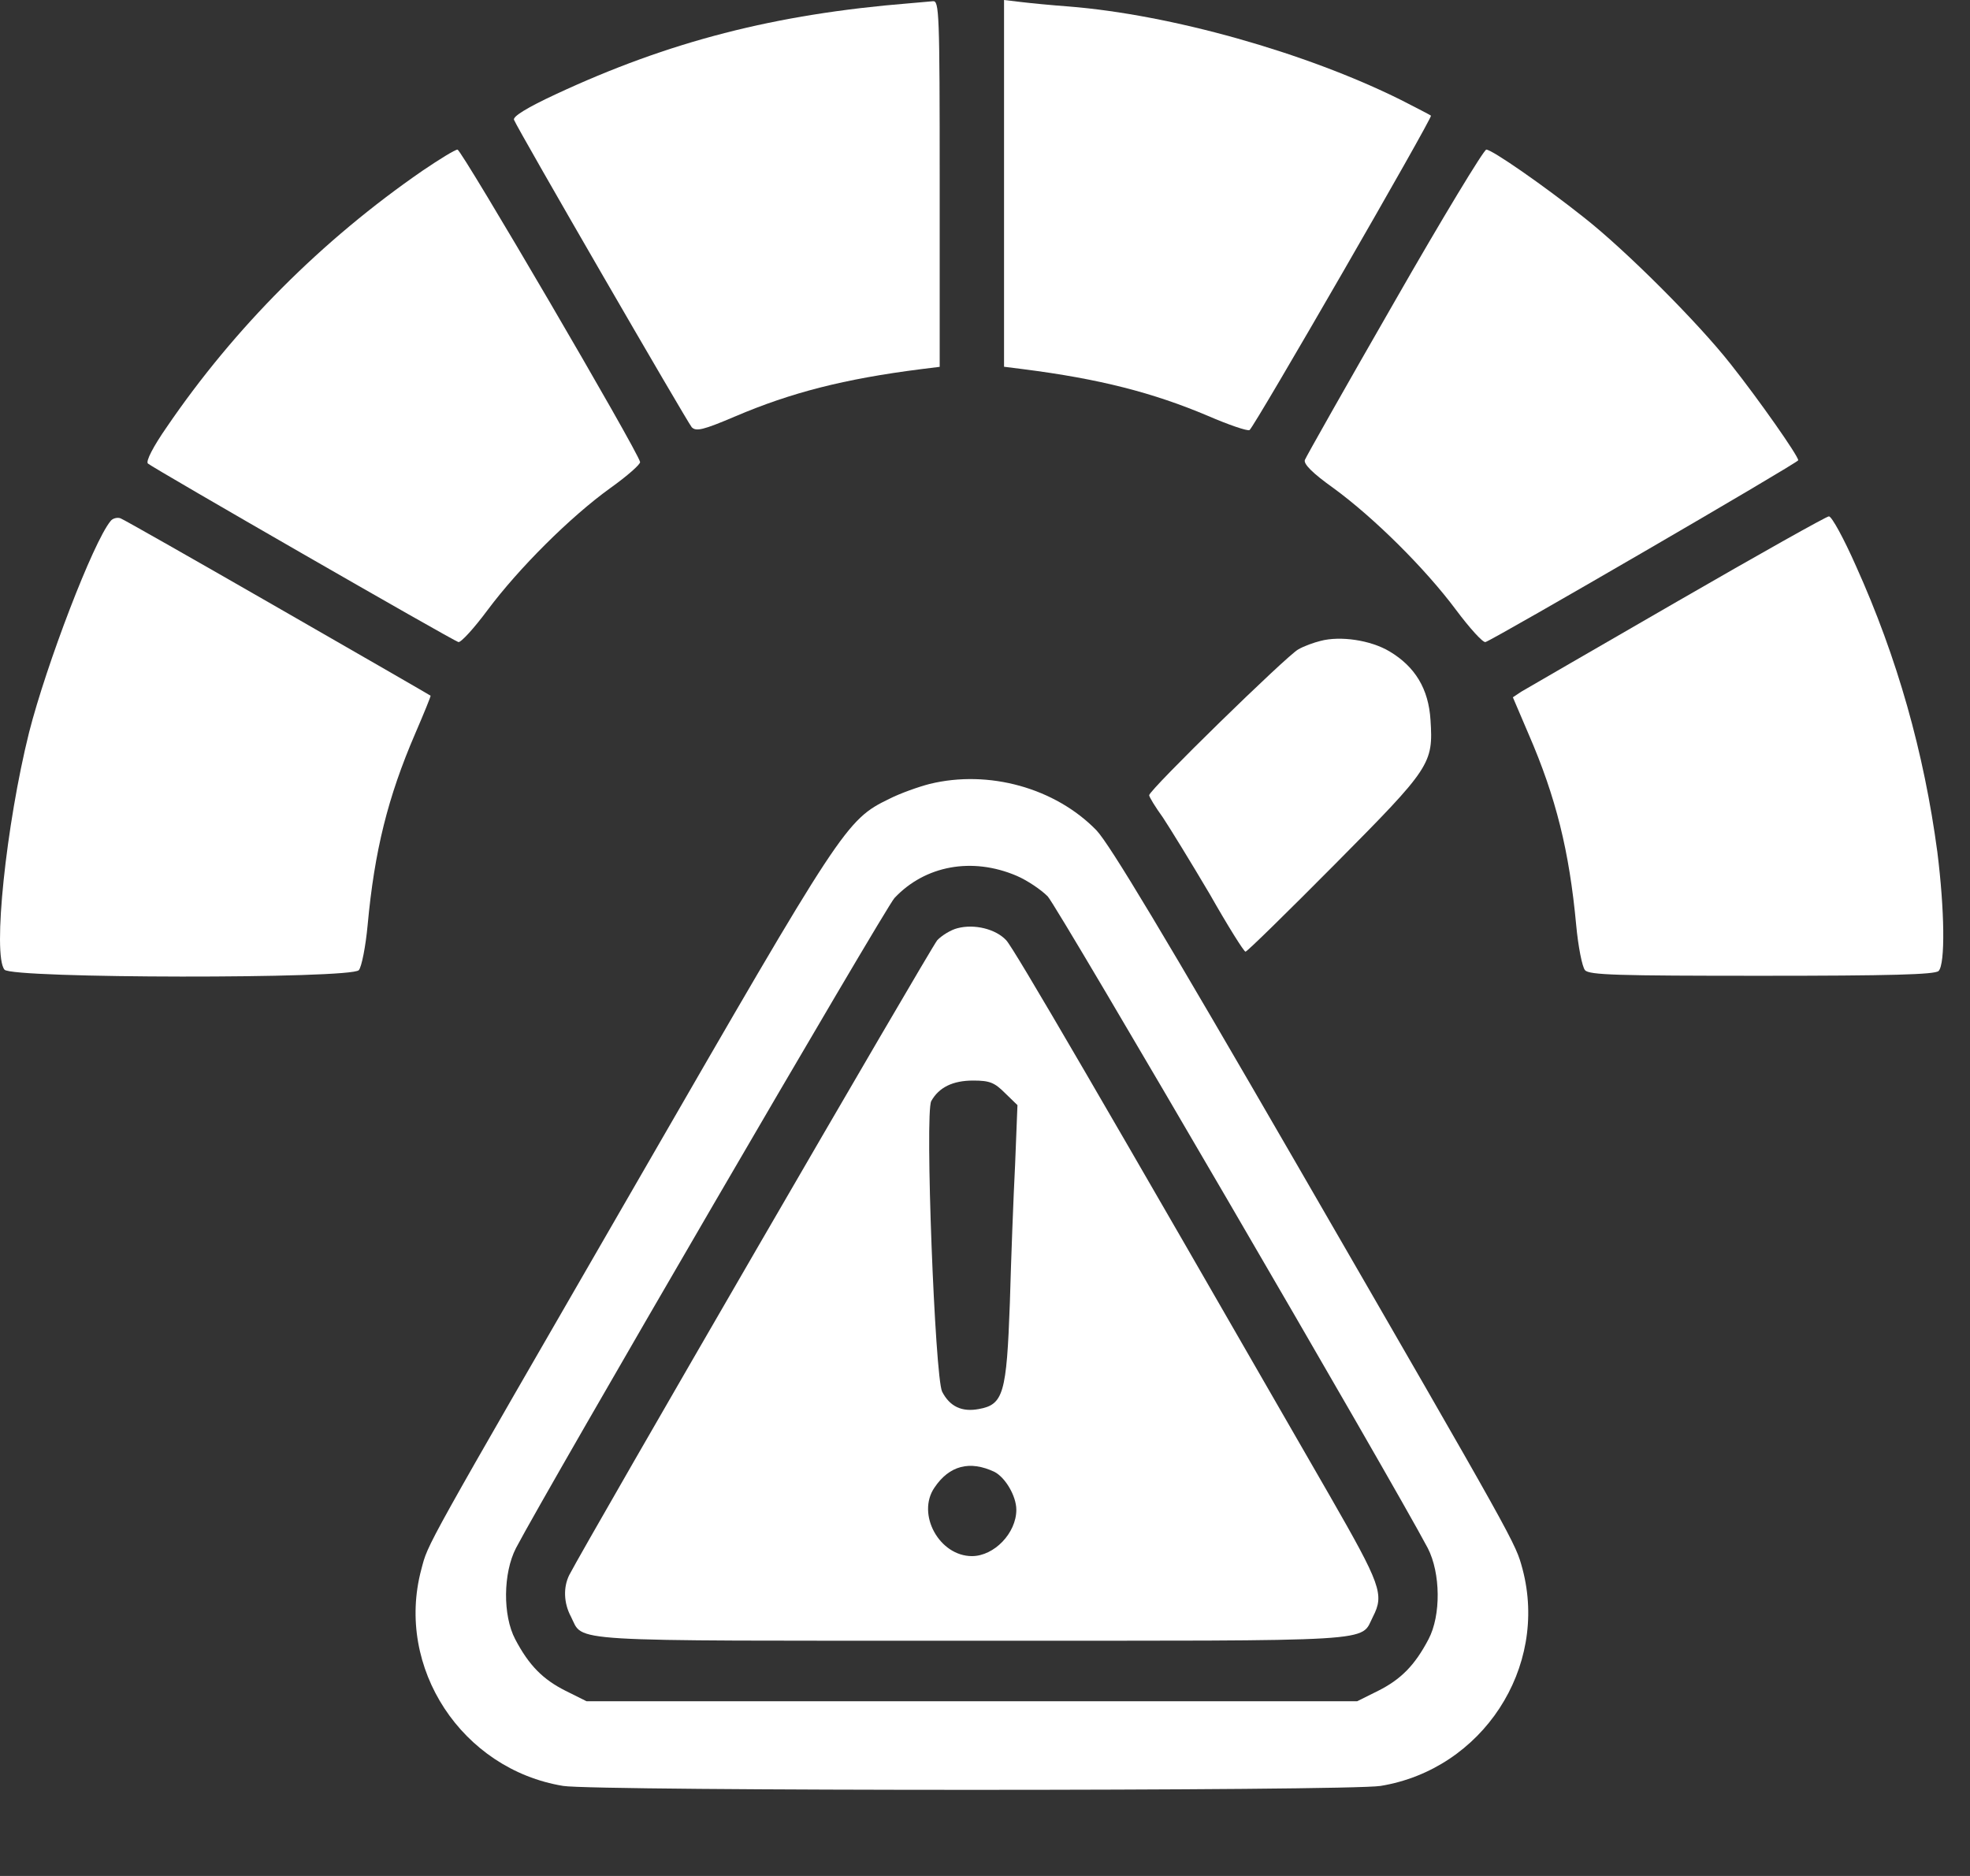
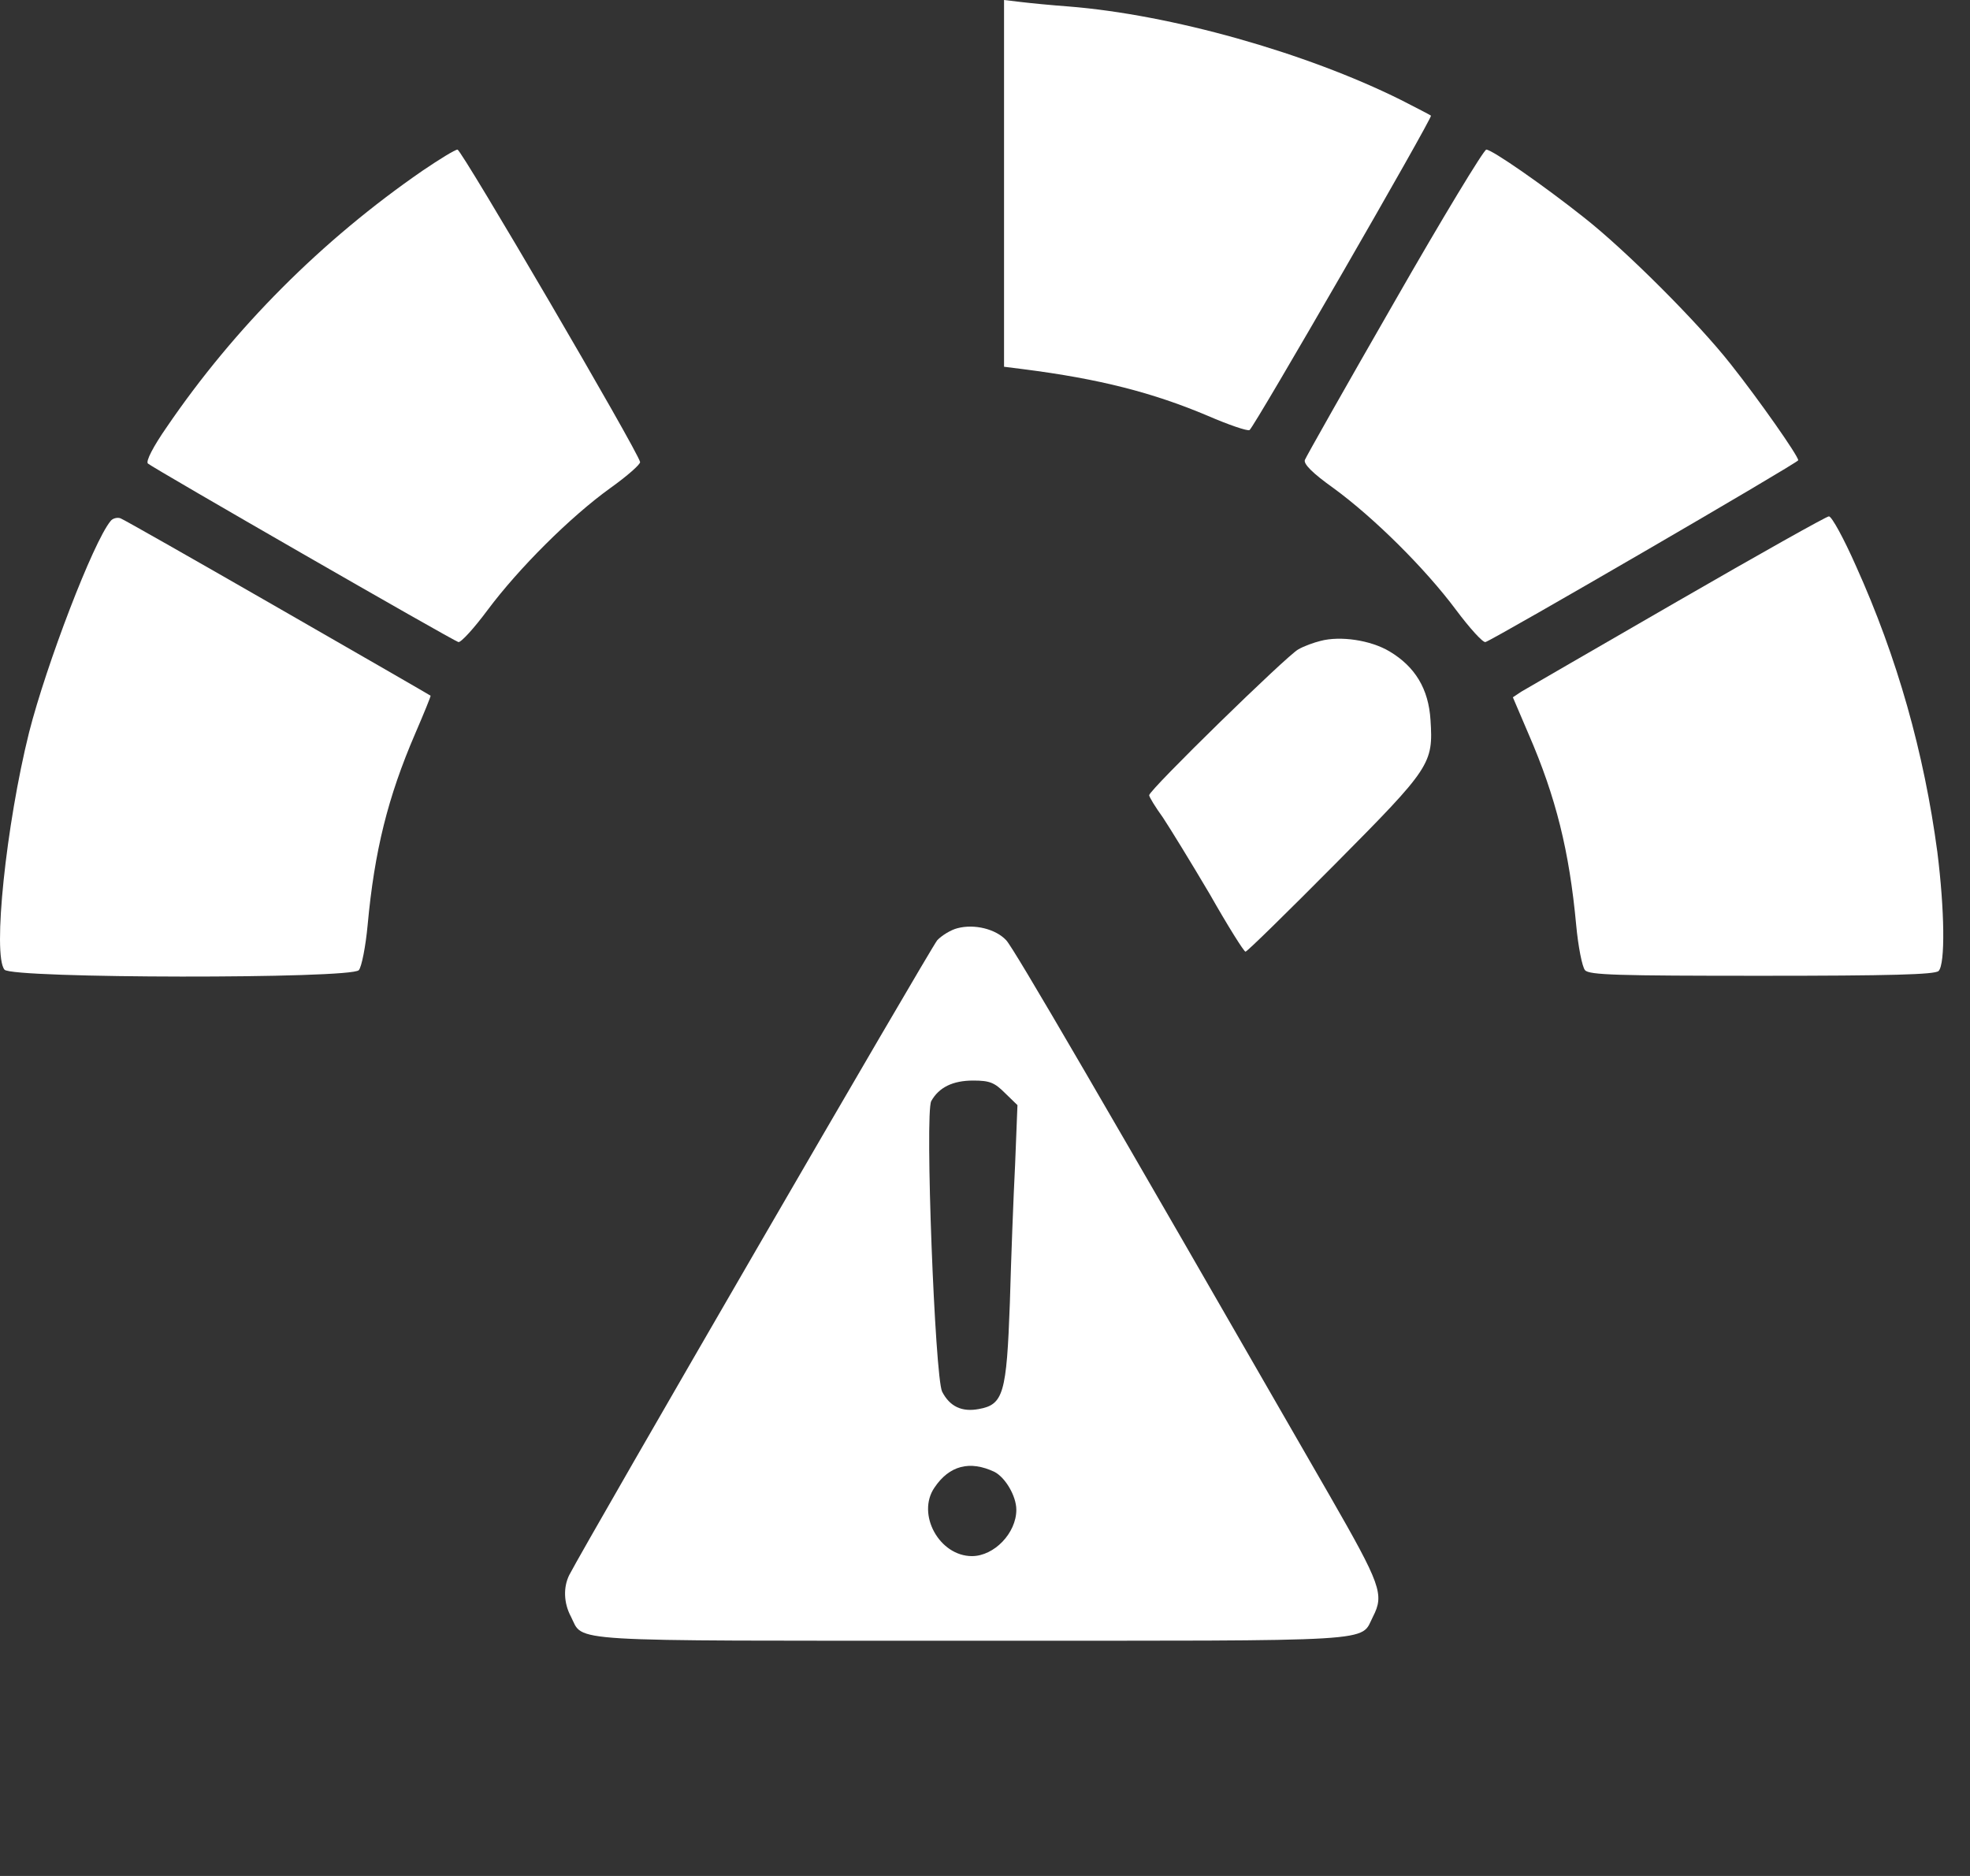
<svg xmlns="http://www.w3.org/2000/svg" width="21" height="20" viewBox="0 0 21 20" fill="none">
  <rect x="0" y="0" width="21" height="20" fill="#333333" stroke="none" />
-   <path d="M9.695 0.035C8.259 0.151 7.129 0.443 5.922 1.006C5.617 1.148 5.466 1.242 5.479 1.277C5.522 1.384 7.323 4.495 7.374 4.555C7.421 4.602 7.495 4.585 7.838 4.439C8.431 4.186 8.998 4.04 9.815 3.936L10.017 3.911V1.956C10.017 0.125 10.012 0.005 9.944 0.013C9.901 0.018 9.789 0.026 9.695 0.035Z" fill="white" />
  <path d="M10.703 1.955V3.91L10.909 3.936C11.717 4.039 12.289 4.185 12.877 4.434C13.097 4.529 13.298 4.598 13.32 4.585C13.371 4.551 15.275 1.25 15.254 1.233C15.245 1.225 15.103 1.152 14.935 1.066C13.917 0.559 12.478 0.155 11.391 0.069C11.214 0.056 10.987 0.034 10.888 0.022L10.703 0V1.955Z" fill="white" />
  <path d="M4.507 1.818C3.429 2.561 2.497 3.498 1.779 4.551C1.633 4.761 1.551 4.92 1.577 4.942C1.629 4.989 4.825 6.828 4.886 6.845C4.911 6.854 5.053 6.699 5.199 6.502C5.53 6.059 6.076 5.513 6.505 5.204C6.686 5.075 6.832 4.946 6.823 4.925C6.802 4.813 4.92 1.595 4.877 1.595C4.851 1.595 4.684 1.698 4.507 1.818Z" fill="white" />
  <path d="M14.864 3.219C14.353 4.108 13.923 4.869 13.91 4.903C13.893 4.946 13.992 5.045 14.215 5.204C14.645 5.518 15.191 6.059 15.521 6.502C15.668 6.699 15.809 6.854 15.835 6.845C15.93 6.815 19.169 4.933 19.169 4.907C19.169 4.86 18.748 4.259 18.448 3.881C18.1 3.438 17.33 2.669 16.888 2.321C16.45 1.973 15.904 1.595 15.844 1.595C15.818 1.595 15.375 2.325 14.864 3.219Z" fill="white" />
  <path d="M1.178 5.556C0.993 5.78 0.495 7.082 0.31 7.808C0.065 8.792 -0.081 10.184 0.048 10.338C0.125 10.433 3.748 10.437 3.825 10.343C3.855 10.309 3.898 10.089 3.919 9.862C3.992 9.071 4.134 8.499 4.426 7.821C4.521 7.601 4.594 7.421 4.59 7.417C4.585 7.412 3.855 6.991 2.965 6.48C2.076 5.969 1.32 5.539 1.285 5.526C1.251 5.513 1.199 5.526 1.178 5.556Z" fill="white" />
  <path d="M17.88 6.412C17.016 6.91 16.269 7.344 16.217 7.374L16.127 7.434L16.294 7.825C16.587 8.5 16.729 9.076 16.802 9.862C16.823 10.09 16.866 10.309 16.896 10.343C16.939 10.395 17.24 10.403 18.778 10.403C20.149 10.403 20.626 10.39 20.665 10.352C20.738 10.279 20.729 9.699 20.652 9.084C20.51 8.023 20.226 7.013 19.784 6.033C19.655 5.741 19.526 5.505 19.496 5.505C19.47 5.505 18.744 5.913 17.88 6.412Z" fill="white" />
  <path d="M14.076 6.833C14.007 6.85 13.9 6.888 13.84 6.923C13.724 6.983 12.25 8.422 12.25 8.478C12.25 8.496 12.315 8.603 12.396 8.715C12.473 8.831 12.697 9.196 12.895 9.531C13.088 9.871 13.26 10.146 13.277 10.146C13.294 10.146 13.724 9.724 14.235 9.209C15.254 8.182 15.279 8.143 15.249 7.675C15.228 7.344 15.086 7.108 14.811 6.944C14.609 6.824 14.287 6.777 14.076 6.833Z" fill="white" />
-   <path d="M9.909 8.358C9.793 8.388 9.599 8.456 9.479 8.517C9.019 8.74 8.976 8.813 6.824 12.543C4.482 16.599 4.568 16.444 4.491 16.732C4.211 17.781 4.924 18.863 6.003 19.04C6.342 19.096 14.378 19.096 14.717 19.04C15.8 18.863 16.509 17.781 16.23 16.728C16.152 16.444 16.195 16.517 13.819 12.405C12.418 9.982 11.83 9.002 11.688 8.852C11.249 8.401 10.54 8.203 9.909 8.358ZM10.837 9.337C10.949 9.385 11.095 9.483 11.168 9.556C11.275 9.668 14.846 15.796 15.22 16.505C15.357 16.771 15.362 17.222 15.228 17.476C15.082 17.755 14.932 17.905 14.691 18.026L14.468 18.137H10.36H6.252L6.029 18.026C5.788 17.905 5.638 17.755 5.492 17.476C5.358 17.222 5.363 16.771 5.5 16.505C5.831 15.873 9.441 9.672 9.535 9.574C9.862 9.226 10.364 9.135 10.837 9.337Z" fill="white" />
  <path d="M10.206 9.896C10.137 9.913 10.039 9.973 9.991 10.024C9.923 10.102 6.262 16.418 6.068 16.792C6.004 16.921 6.008 17.089 6.086 17.235C6.227 17.51 5.944 17.492 10.361 17.492C14.778 17.492 14.495 17.51 14.636 17.235C14.757 16.998 14.722 16.899 14.172 15.941C11.736 11.705 10.808 10.11 10.726 10.024C10.614 9.904 10.387 9.848 10.206 9.896ZM10.713 11.653L10.846 11.782L10.821 12.414C10.803 12.762 10.778 13.428 10.765 13.892C10.73 14.858 10.696 14.975 10.434 15.022C10.254 15.056 10.125 14.996 10.043 14.837C9.966 14.678 9.858 11.868 9.927 11.739C10.009 11.593 10.155 11.52 10.374 11.52C10.55 11.52 10.601 11.541 10.713 11.653ZM10.601 15.692C10.717 15.752 10.834 15.95 10.834 16.096C10.834 16.345 10.597 16.59 10.361 16.59C10.013 16.59 9.768 16.143 9.961 15.86C10.12 15.623 10.339 15.568 10.601 15.692Z" fill="white" />
</svg>